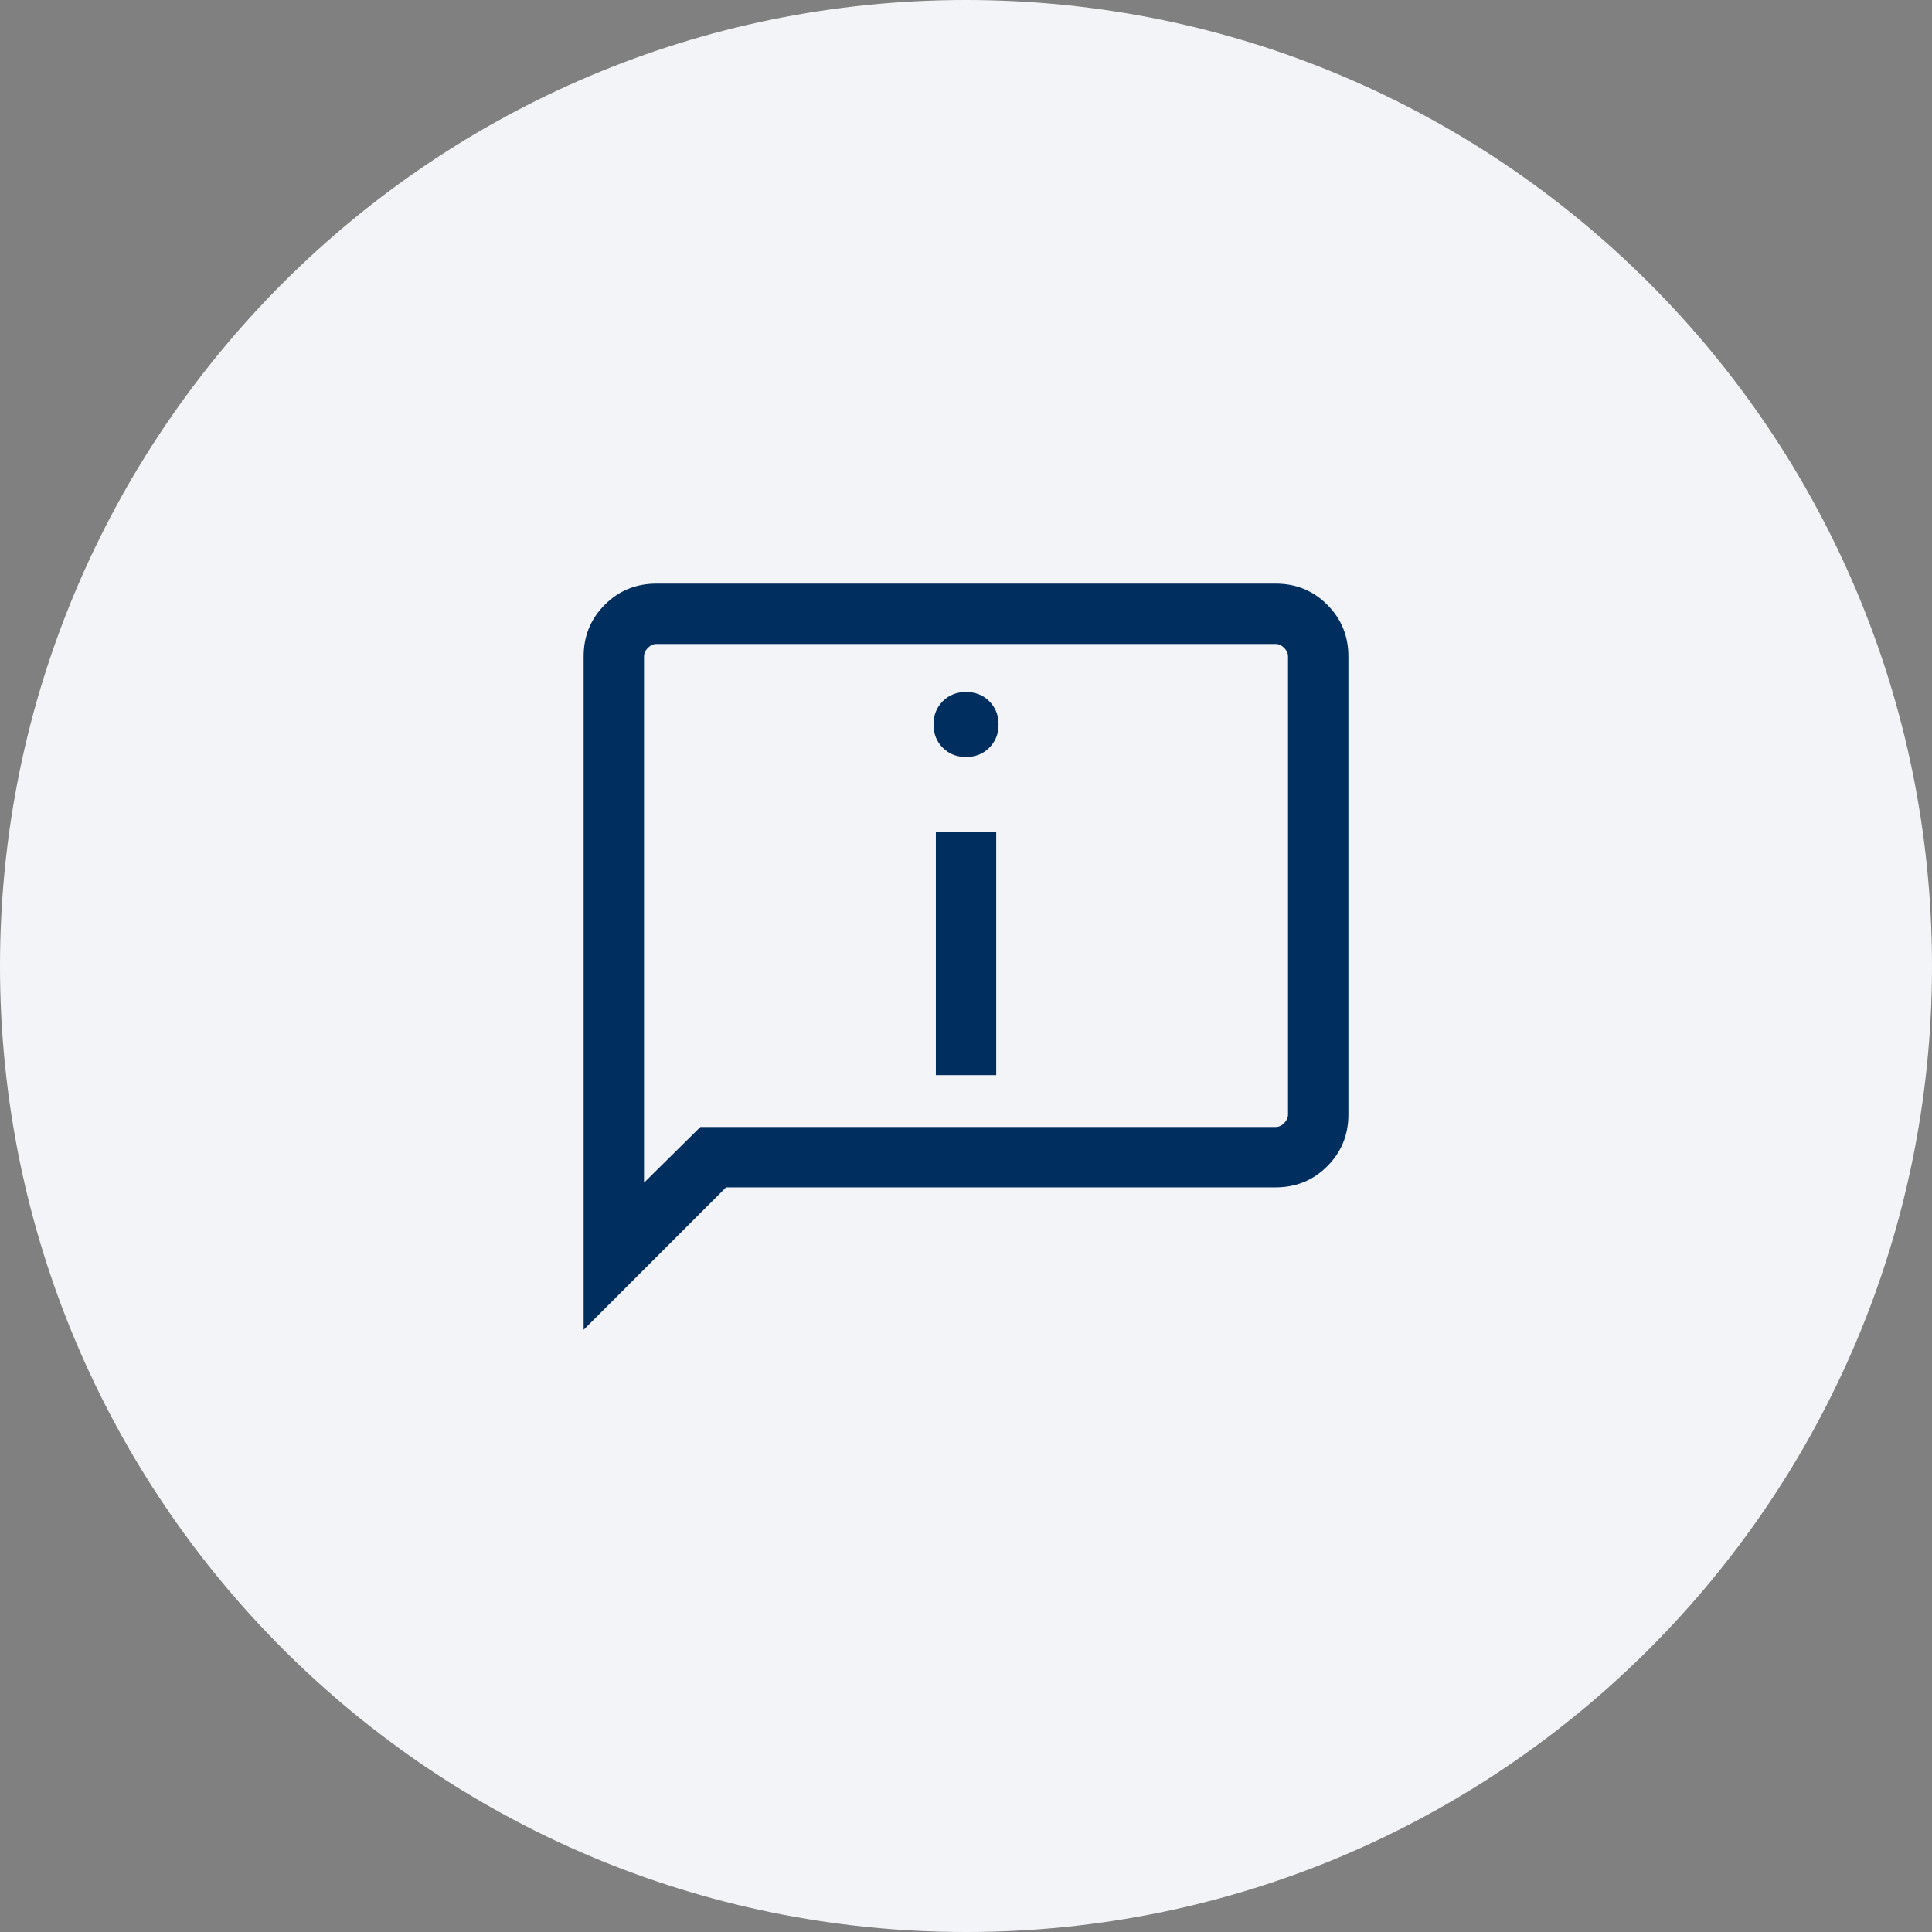
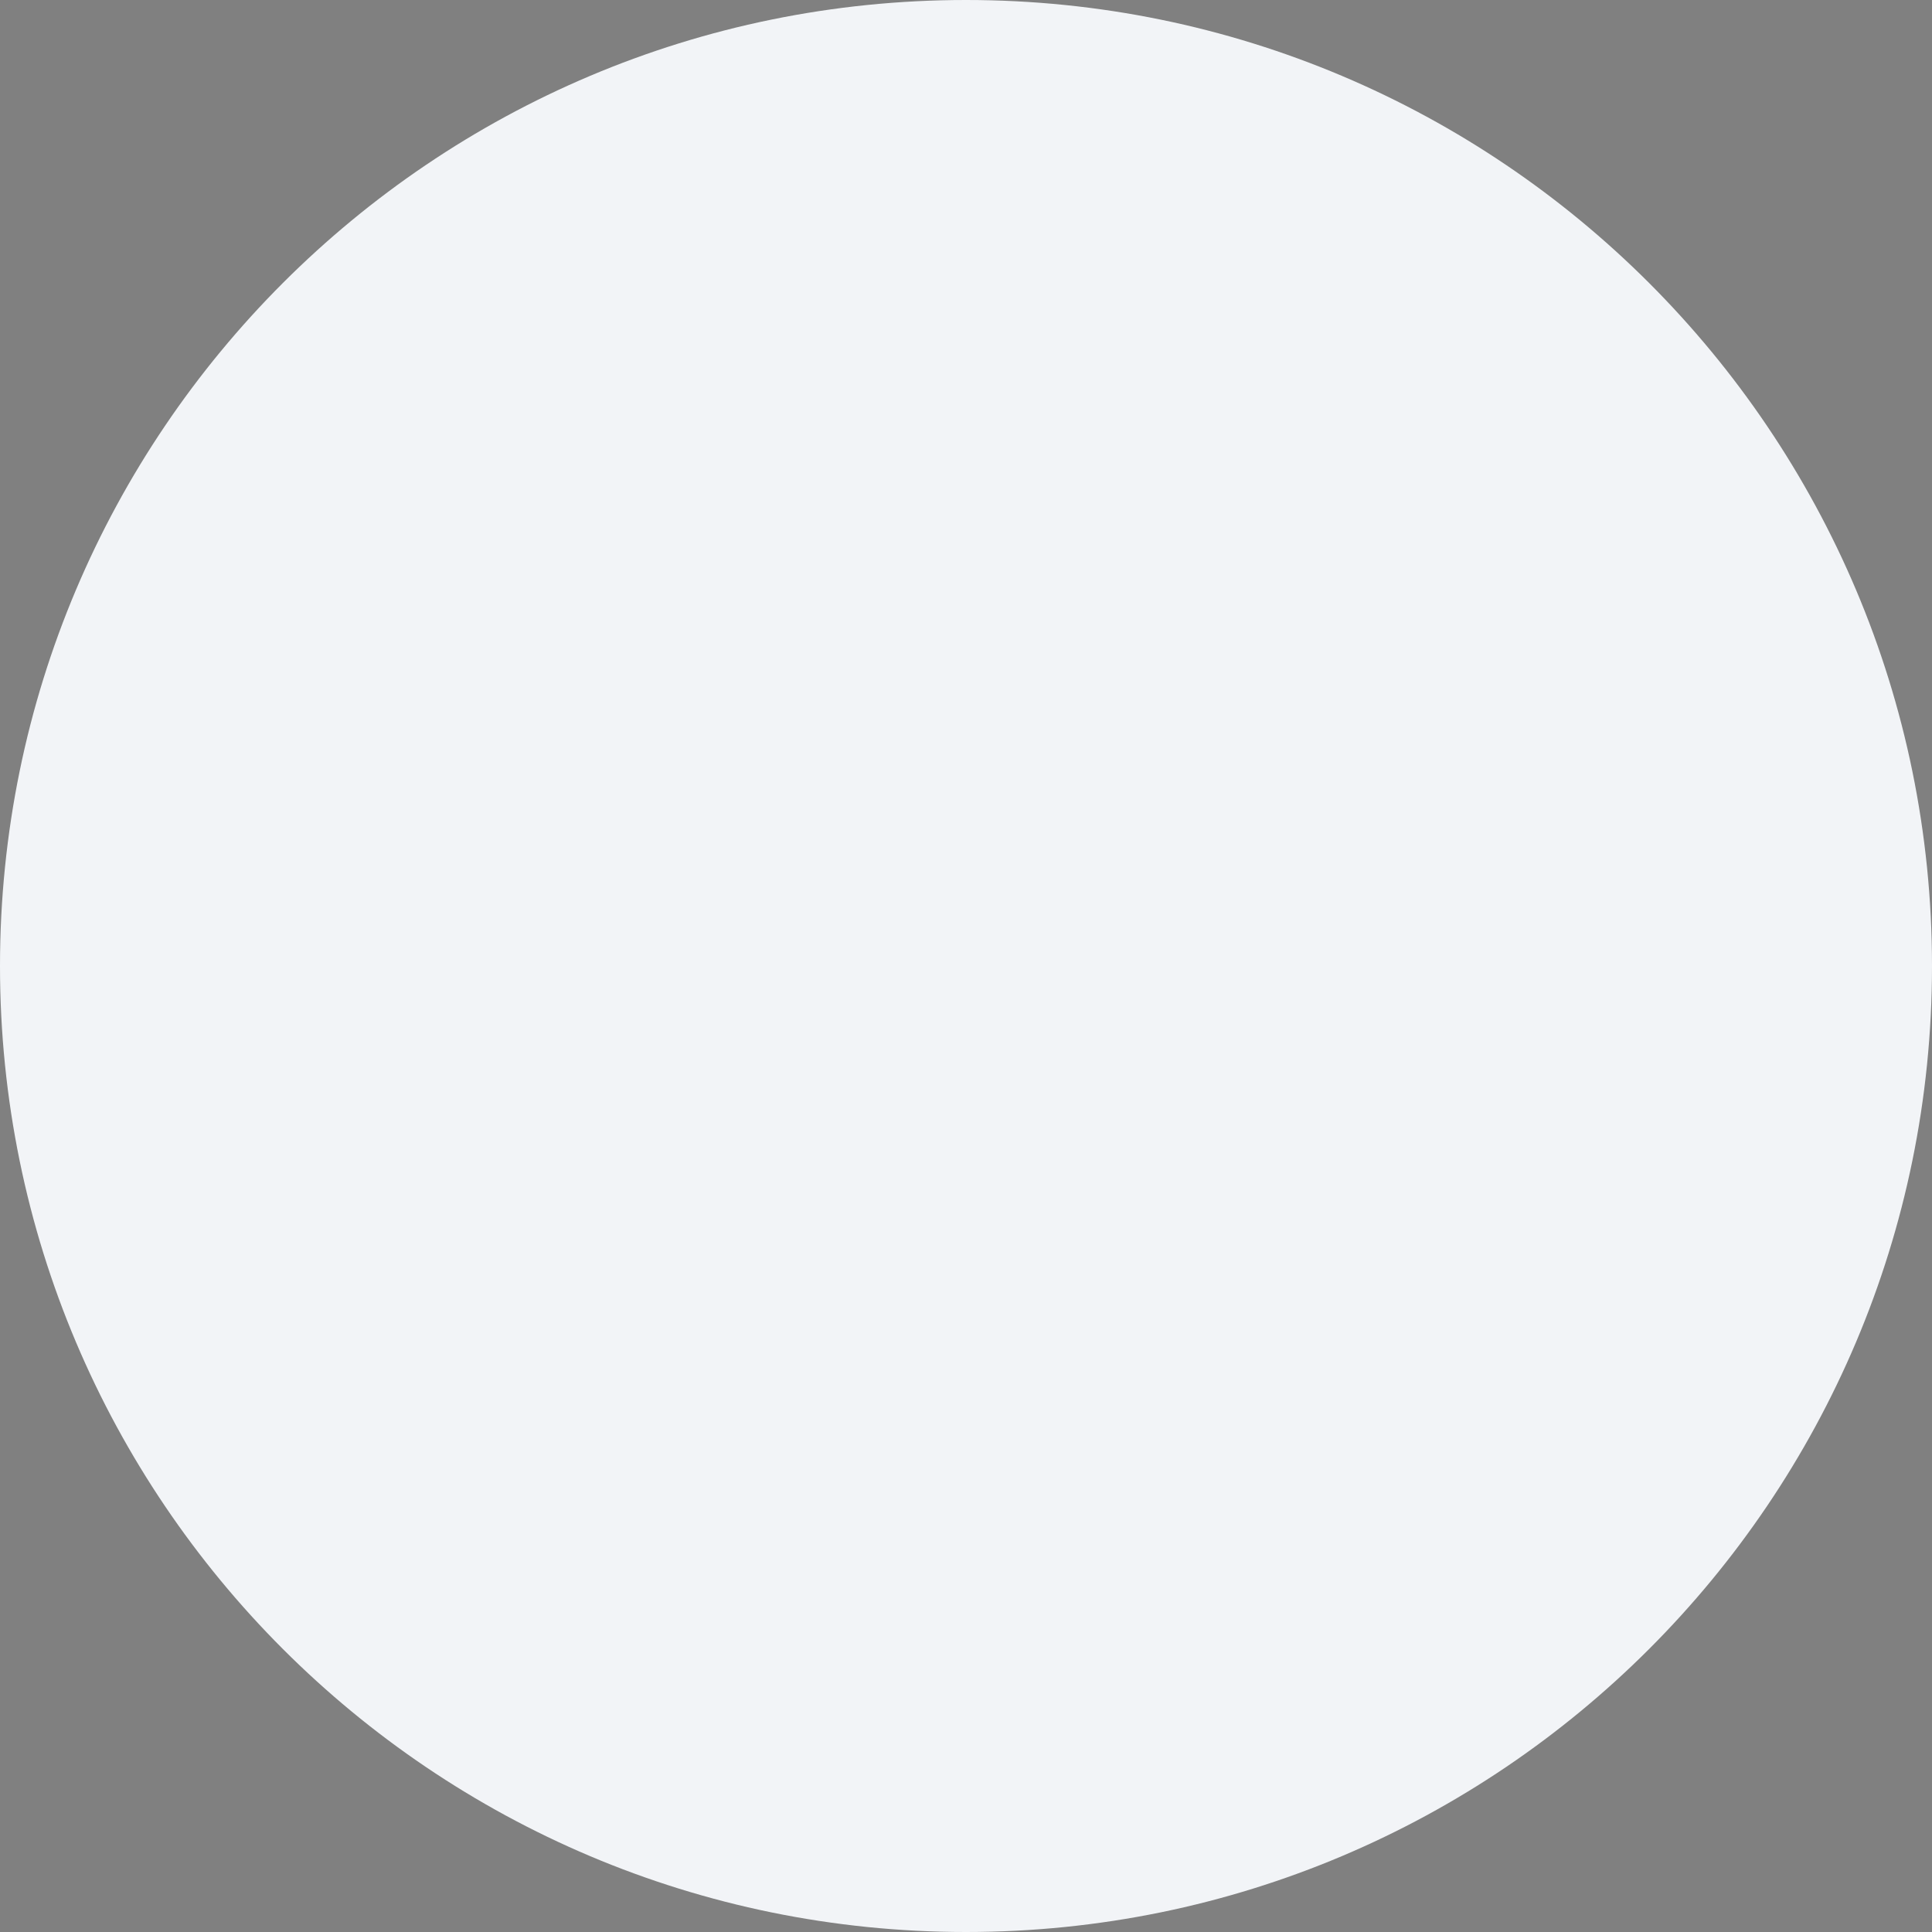
<svg xmlns="http://www.w3.org/2000/svg" width="64" height="64" viewBox="0 0 64 64" fill="none">
  <rect x="0" y="0" width="64" height="64" fill="#808080" stroke="none" />
  <path d="M0 32C0 14.327 14.327 0 32 0C49.673 0 64 14.327 64 32C64 49.673 49.673 64 32 64C14.327 64 0 49.673 0 32Z" fill="#F2F4F7" />
-   <path d="M32.001 25.077C32.31 25.077 32.567 24.974 32.771 24.77C32.975 24.566 33.078 24.309 33.078 24C33.078 23.69 32.975 23.434 32.771 23.229C32.567 23.025 32.31 22.923 32.001 22.923C31.691 22.923 31.434 23.025 31.23 23.229C31.026 23.434 30.924 23.69 30.924 24C30.924 24.309 31.026 24.566 31.23 24.77C31.434 24.974 31.691 25.077 32.001 25.077ZM31.001 35.615H33.001V27.564H31.001V35.615ZM19.334 44.051V21.743C19.334 21.07 19.567 20.5 20.034 20.033C20.501 19.566 21.071 19.333 21.744 19.333H42.257C42.931 19.333 43.501 19.566 43.967 20.033C44.434 20.5 44.667 21.07 44.667 21.743V36.923C44.667 37.596 44.434 38.166 43.967 38.633C43.501 39.1 42.931 39.333 42.257 39.333H24.052L19.334 44.051ZM23.201 37.333H42.257C42.36 37.333 42.454 37.29 42.539 37.205C42.624 37.119 42.667 37.025 42.667 36.923V21.743C42.667 21.641 42.624 21.547 42.539 21.461C42.454 21.376 42.36 21.333 42.257 21.333H21.744C21.642 21.333 21.548 21.376 21.462 21.461C21.377 21.547 21.334 21.641 21.334 21.743V39.179L23.201 37.333Z" fill="#002E5E" />
</svg>